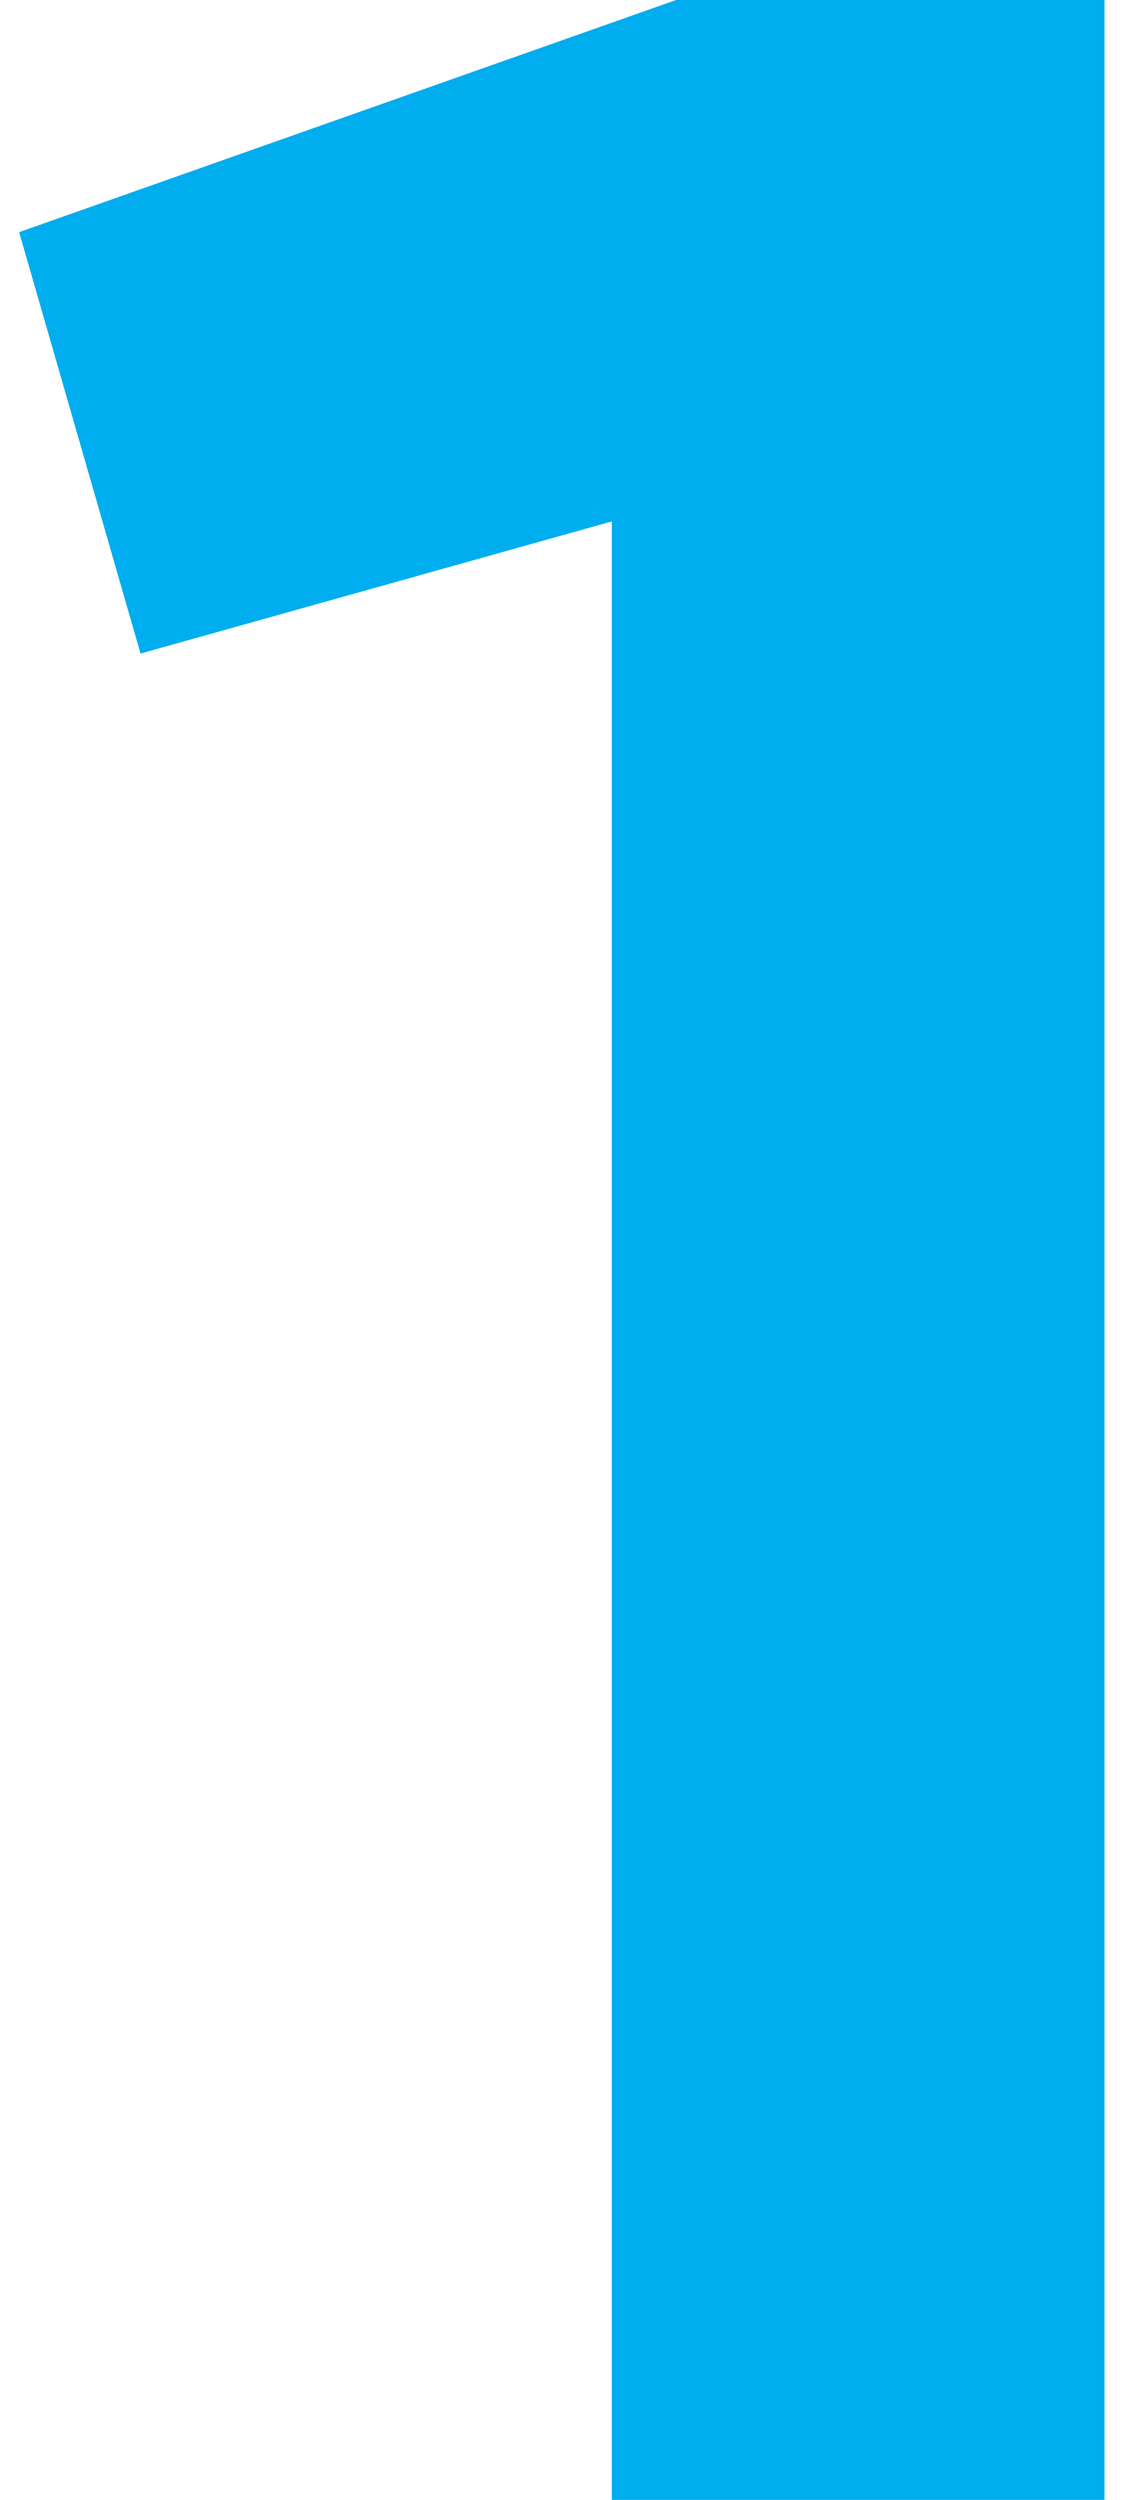
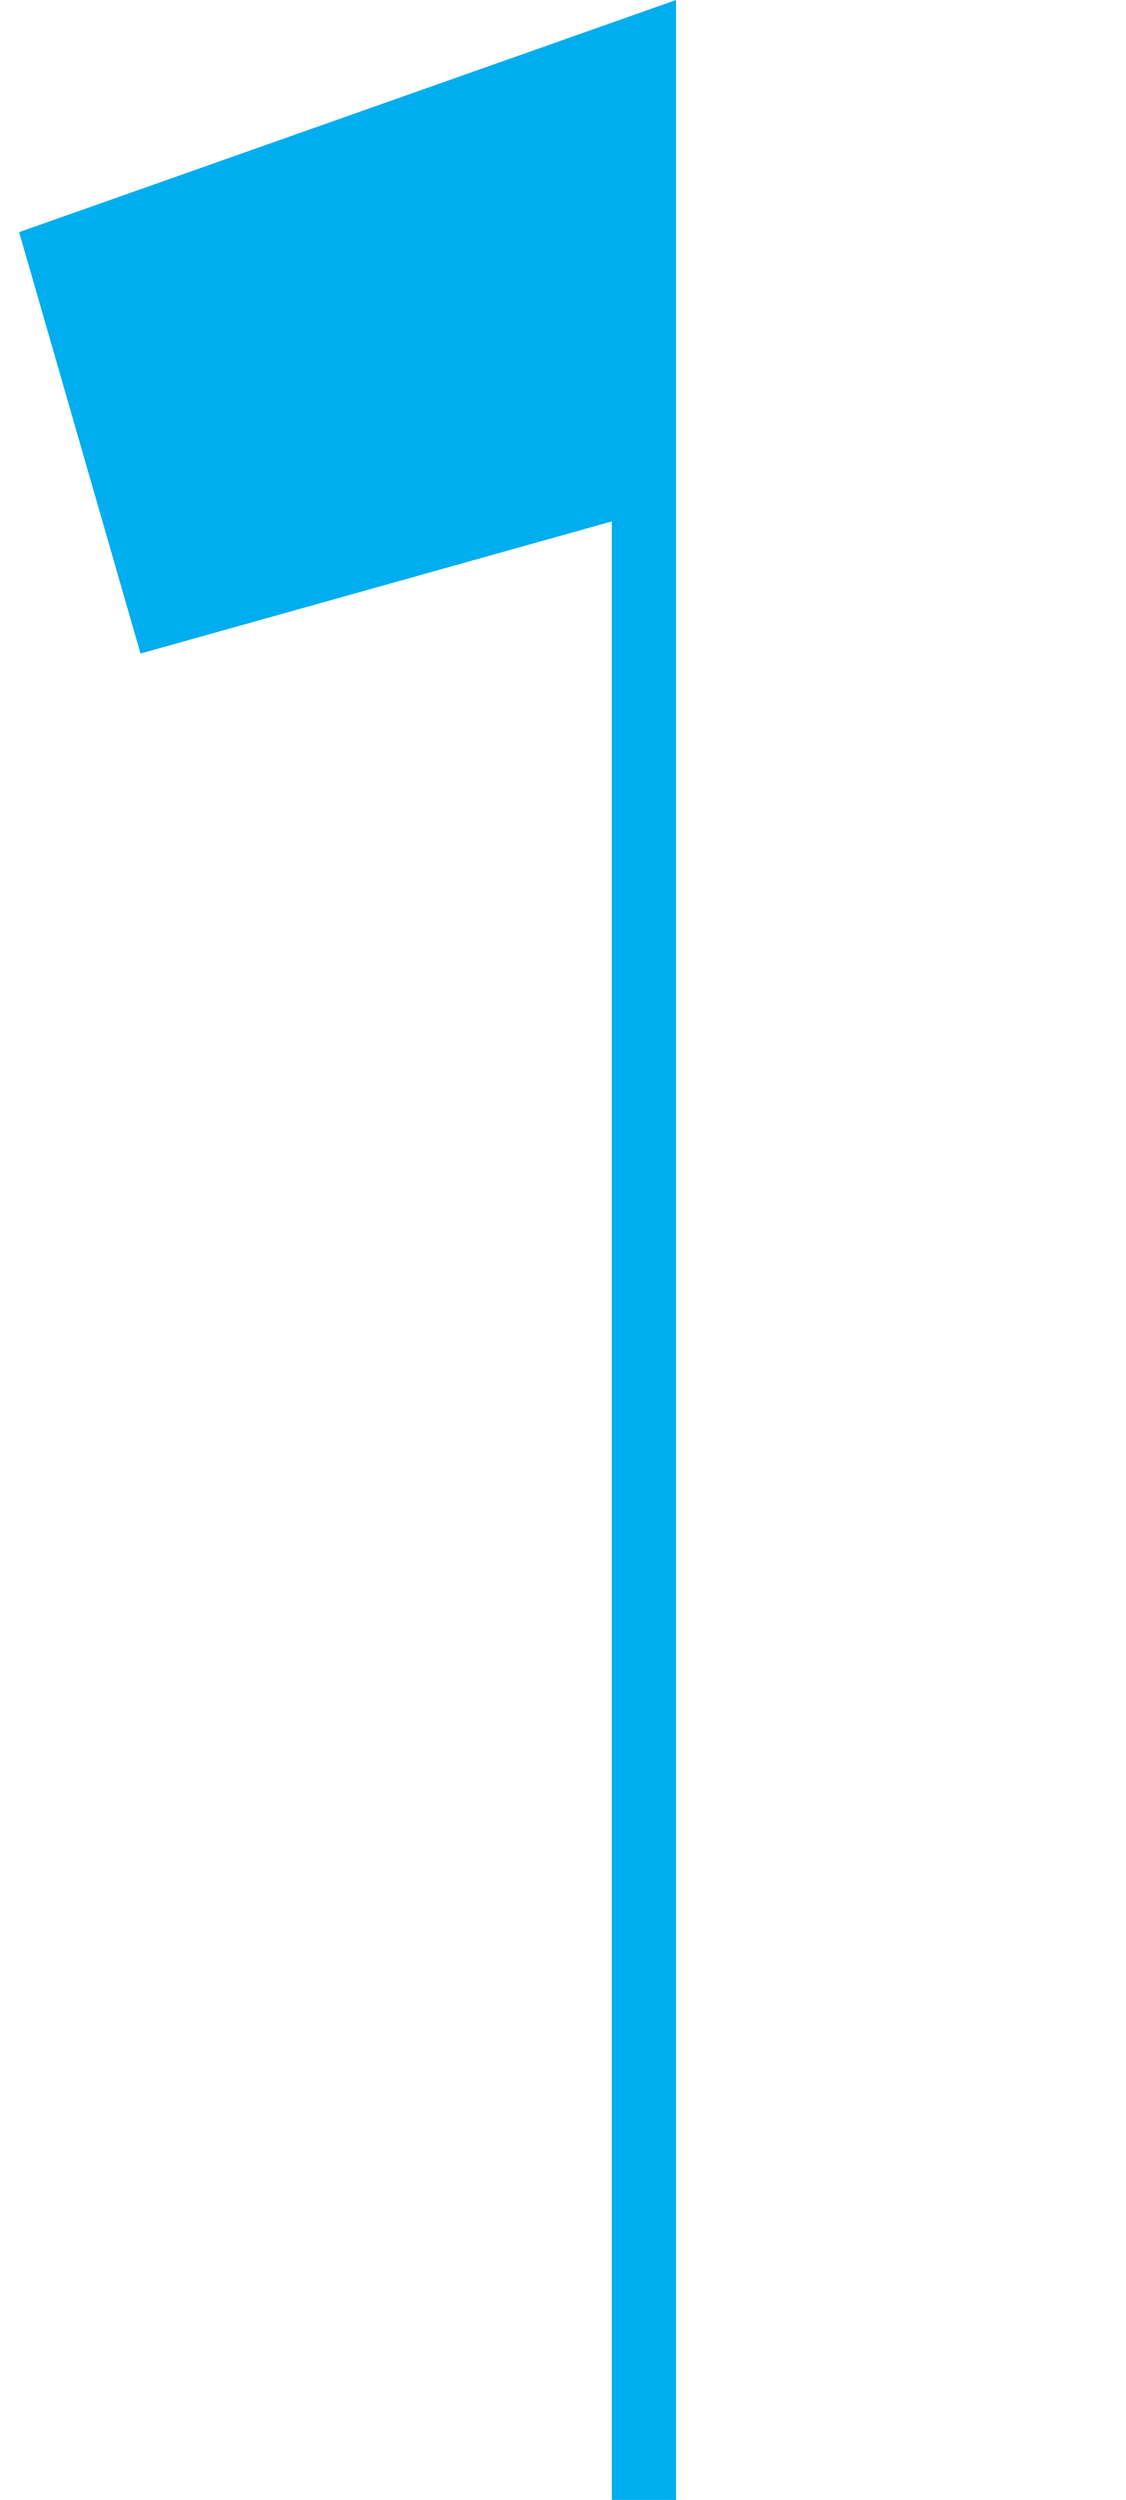
<svg xmlns="http://www.w3.org/2000/svg" width="41" height="91" viewBox="0 0 41 91" fill="none">
-   <path d="M0.697 8.45L24.617 -6.19888e-06H40.217V91H22.277V18.98L5.117 23.79L0.697 8.45Z" fill="#00ADEF" />
+   <path d="M0.697 8.45L24.617 -6.19888e-06V91H22.277V18.98L5.117 23.79L0.697 8.45Z" fill="#00ADEF" />
</svg>